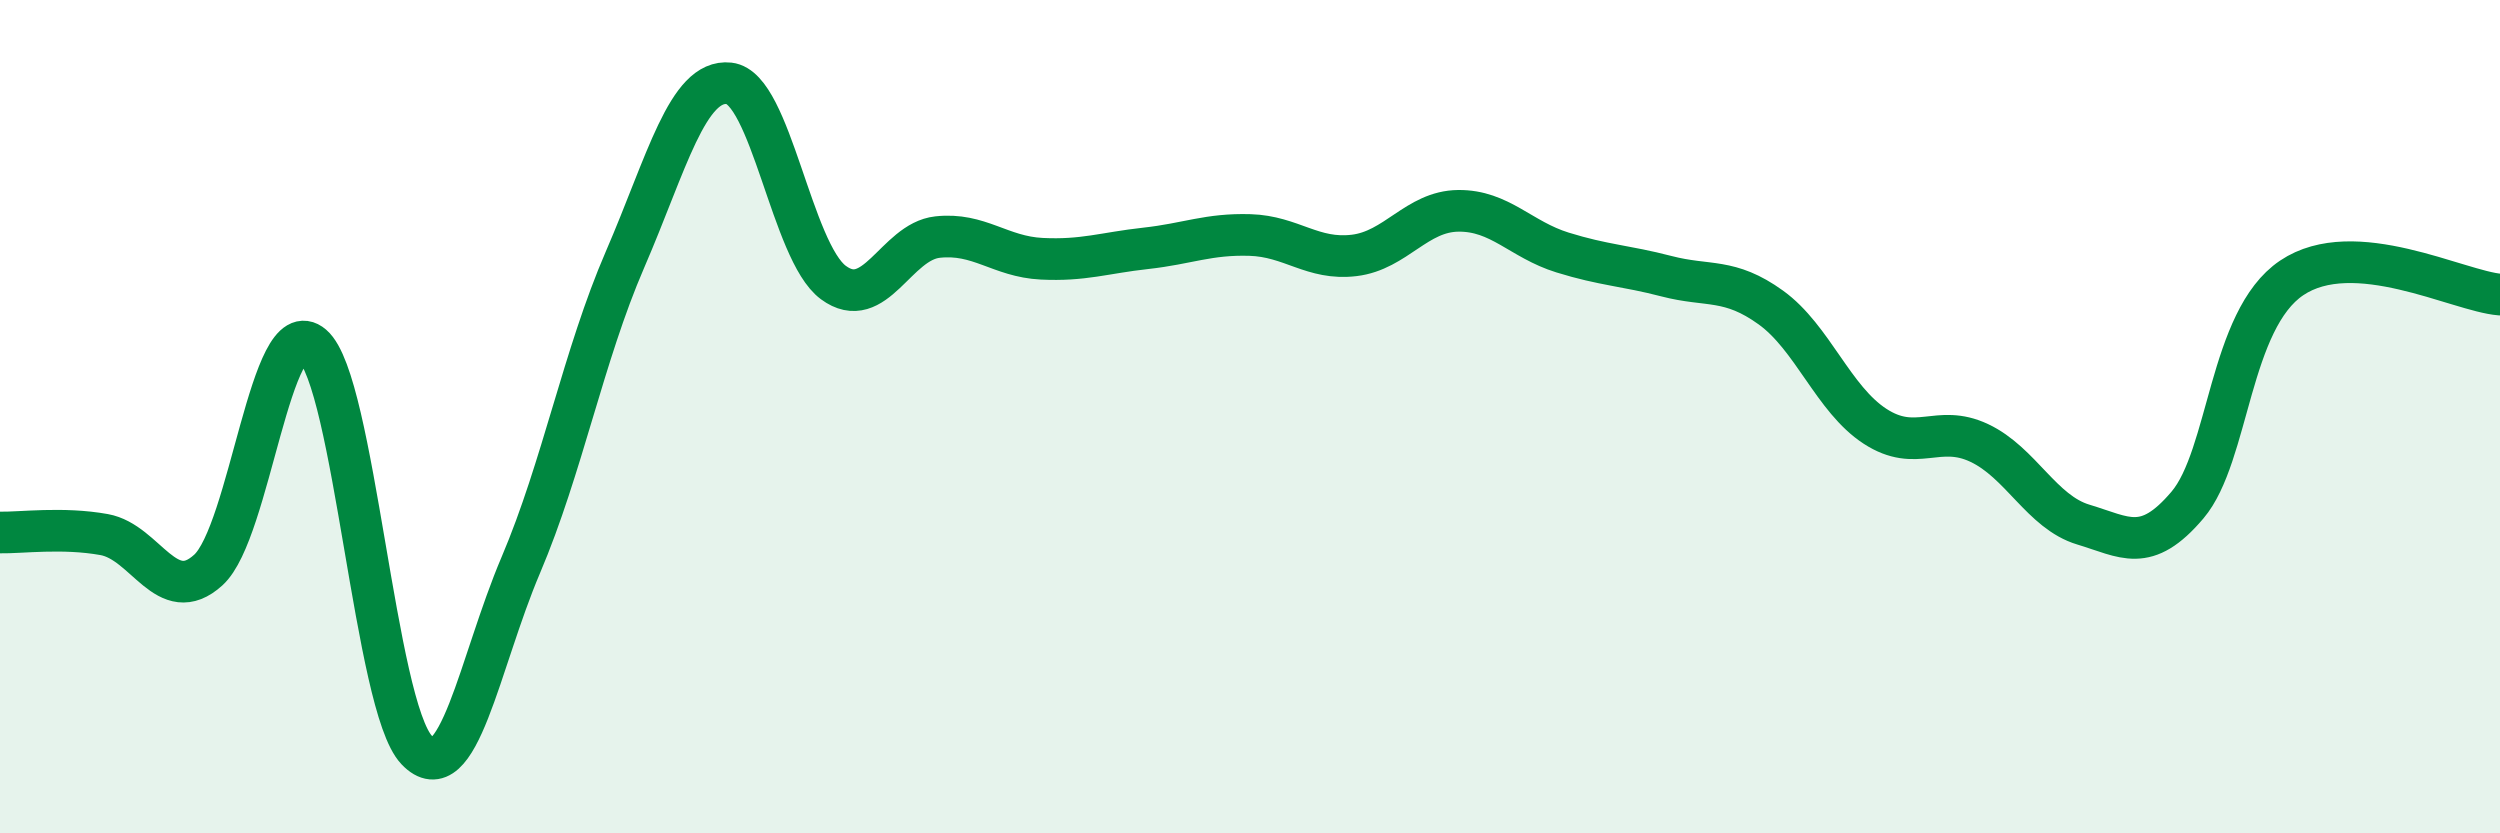
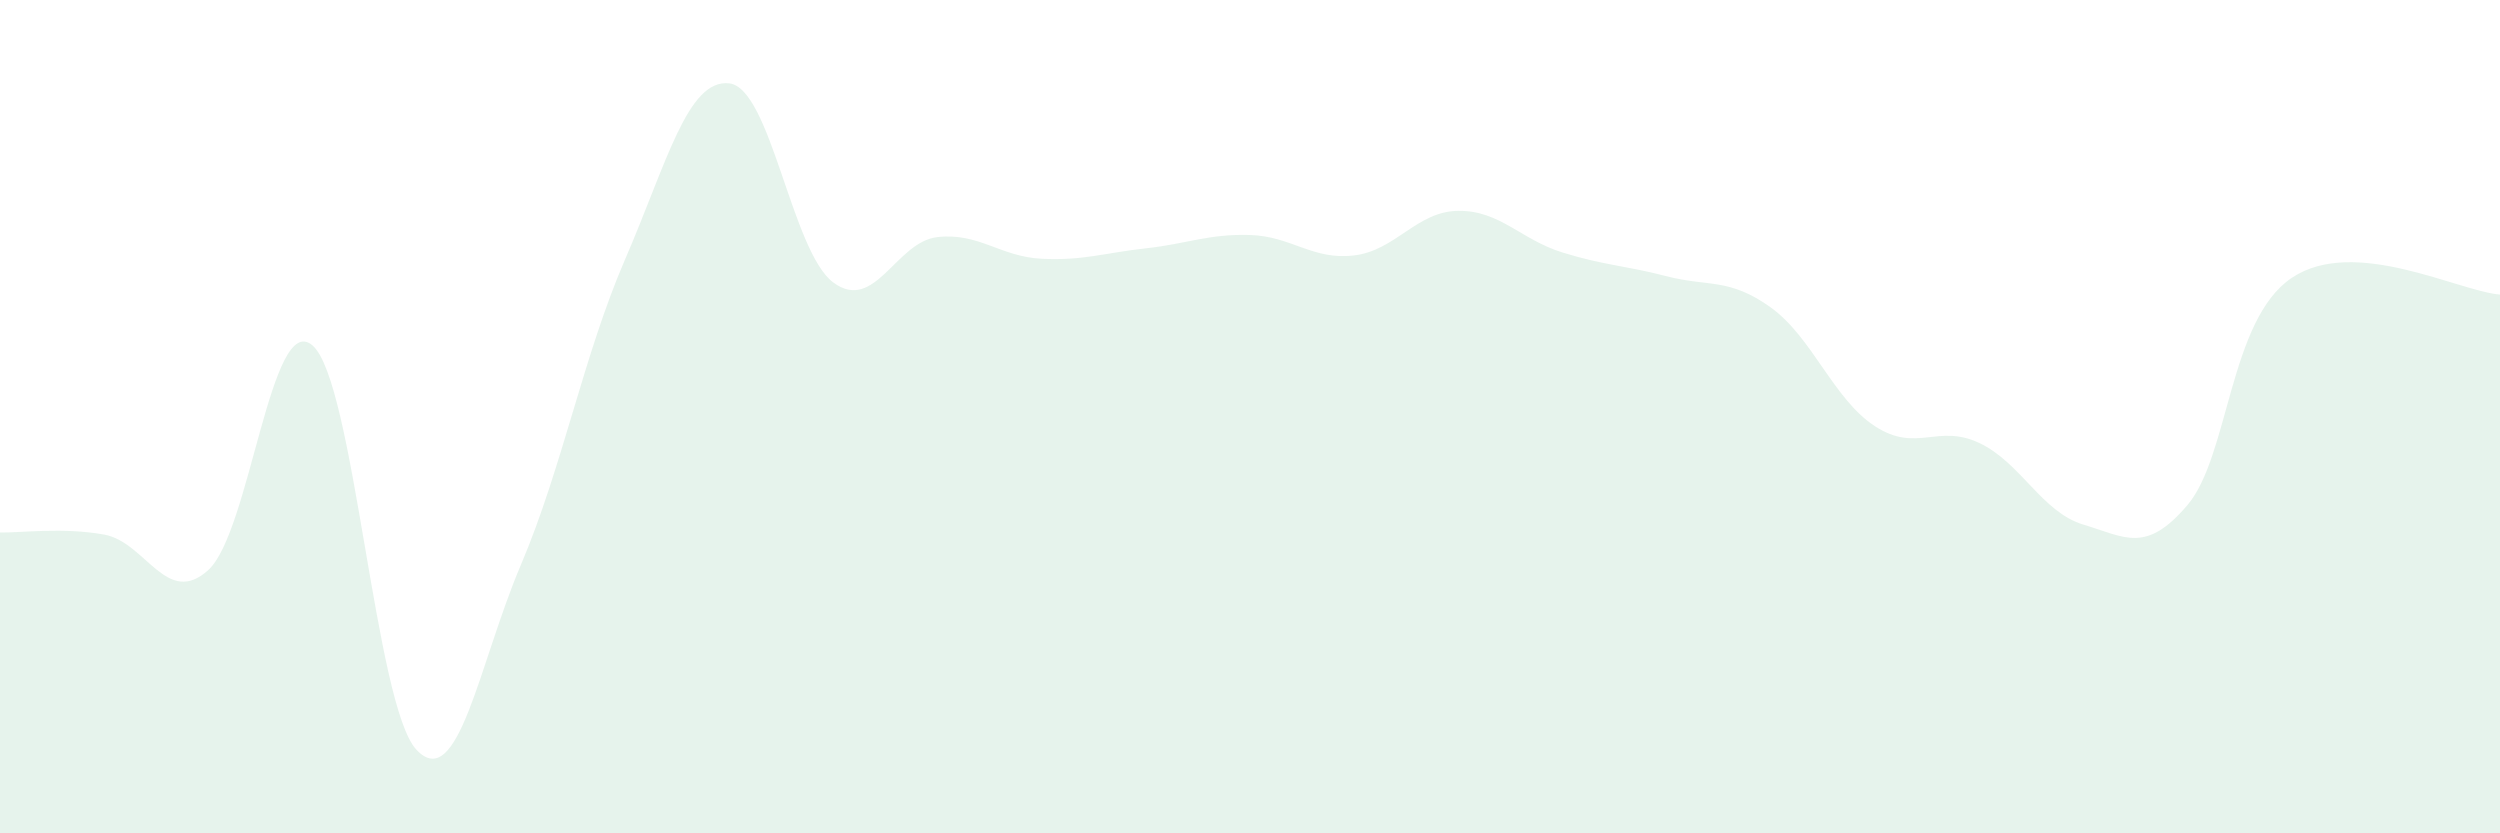
<svg xmlns="http://www.w3.org/2000/svg" width="60" height="20" viewBox="0 0 60 20">
  <path d="M 0,12.78 C 0.5,12.79 1.5,12.65 2.5,12.83 C 3.5,13.01 4,14.59 5,13.68 C 6,12.77 6.5,7.43 7.5,8.29 C 8.5,9.15 9,16.95 10,18 C 11,19.05 11.5,15.91 12.5,13.56 C 13.5,11.21 14,8.54 15,6.23 C 16,3.92 16.5,1.89 17.5,2 C 18.5,2.11 19,6.04 20,6.78 C 21,7.52 21.5,5.8 22.5,5.69 C 23.5,5.58 24,6.16 25,6.21 C 26,6.26 26.5,6.07 27.5,5.96 C 28.5,5.85 29,5.61 30,5.64 C 31,5.67 31.5,6.25 32.5,6.13 C 33.5,6.01 34,5.07 35,5.06 C 36,5.05 36.5,5.75 37.5,6.06 C 38.5,6.37 39,6.37 40,6.63 C 41,6.89 41.5,6.66 42.5,7.38 C 43.5,8.1 44,9.58 45,10.23 C 46,10.88 46.5,10.16 47.5,10.63 C 48.5,11.1 49,12.29 50,12.59 C 51,12.89 51.5,13.3 52.5,12.12 C 53.5,10.94 53.5,7.68 55,6.67 C 56.5,5.66 59,6.99 60,7.07L60 20L0 20Z" fill="#008740" opacity="0.1" stroke-linecap="round" stroke-linejoin="round" />
-   <path d="M 0,12.78 C 0.5,12.79 1.5,12.65 2.5,12.83 C 3.5,13.01 4,14.59 5,13.68 C 6,12.77 6.5,7.43 7.5,8.29 C 8.5,9.15 9,16.95 10,18 C 11,19.05 11.5,15.91 12.5,13.56 C 13.5,11.21 14,8.54 15,6.23 C 16,3.92 16.5,1.89 17.5,2 C 18.5,2.11 19,6.04 20,6.78 C 21,7.52 21.5,5.8 22.5,5.69 C 23.5,5.58 24,6.16 25,6.21 C 26,6.26 26.5,6.07 27.5,5.96 C 28.5,5.85 29,5.61 30,5.64 C 31,5.67 31.5,6.25 32.5,6.13 C 33.5,6.01 34,5.07 35,5.06 C 36,5.05 36.5,5.75 37.5,6.06 C 38.5,6.37 39,6.37 40,6.63 C 41,6.89 41.5,6.66 42.5,7.38 C 43.5,8.1 44,9.58 45,10.23 C 46,10.88 46.5,10.16 47.5,10.63 C 48.5,11.1 49,12.29 50,12.59 C 51,12.89 51.5,13.3 52.5,12.12 C 53.5,10.94 53.5,7.68 55,6.67 C 56.5,5.66 59,6.99 60,7.07" stroke="#008740" stroke-width="1" fill="none" stroke-linecap="round" stroke-linejoin="round" />
</svg>